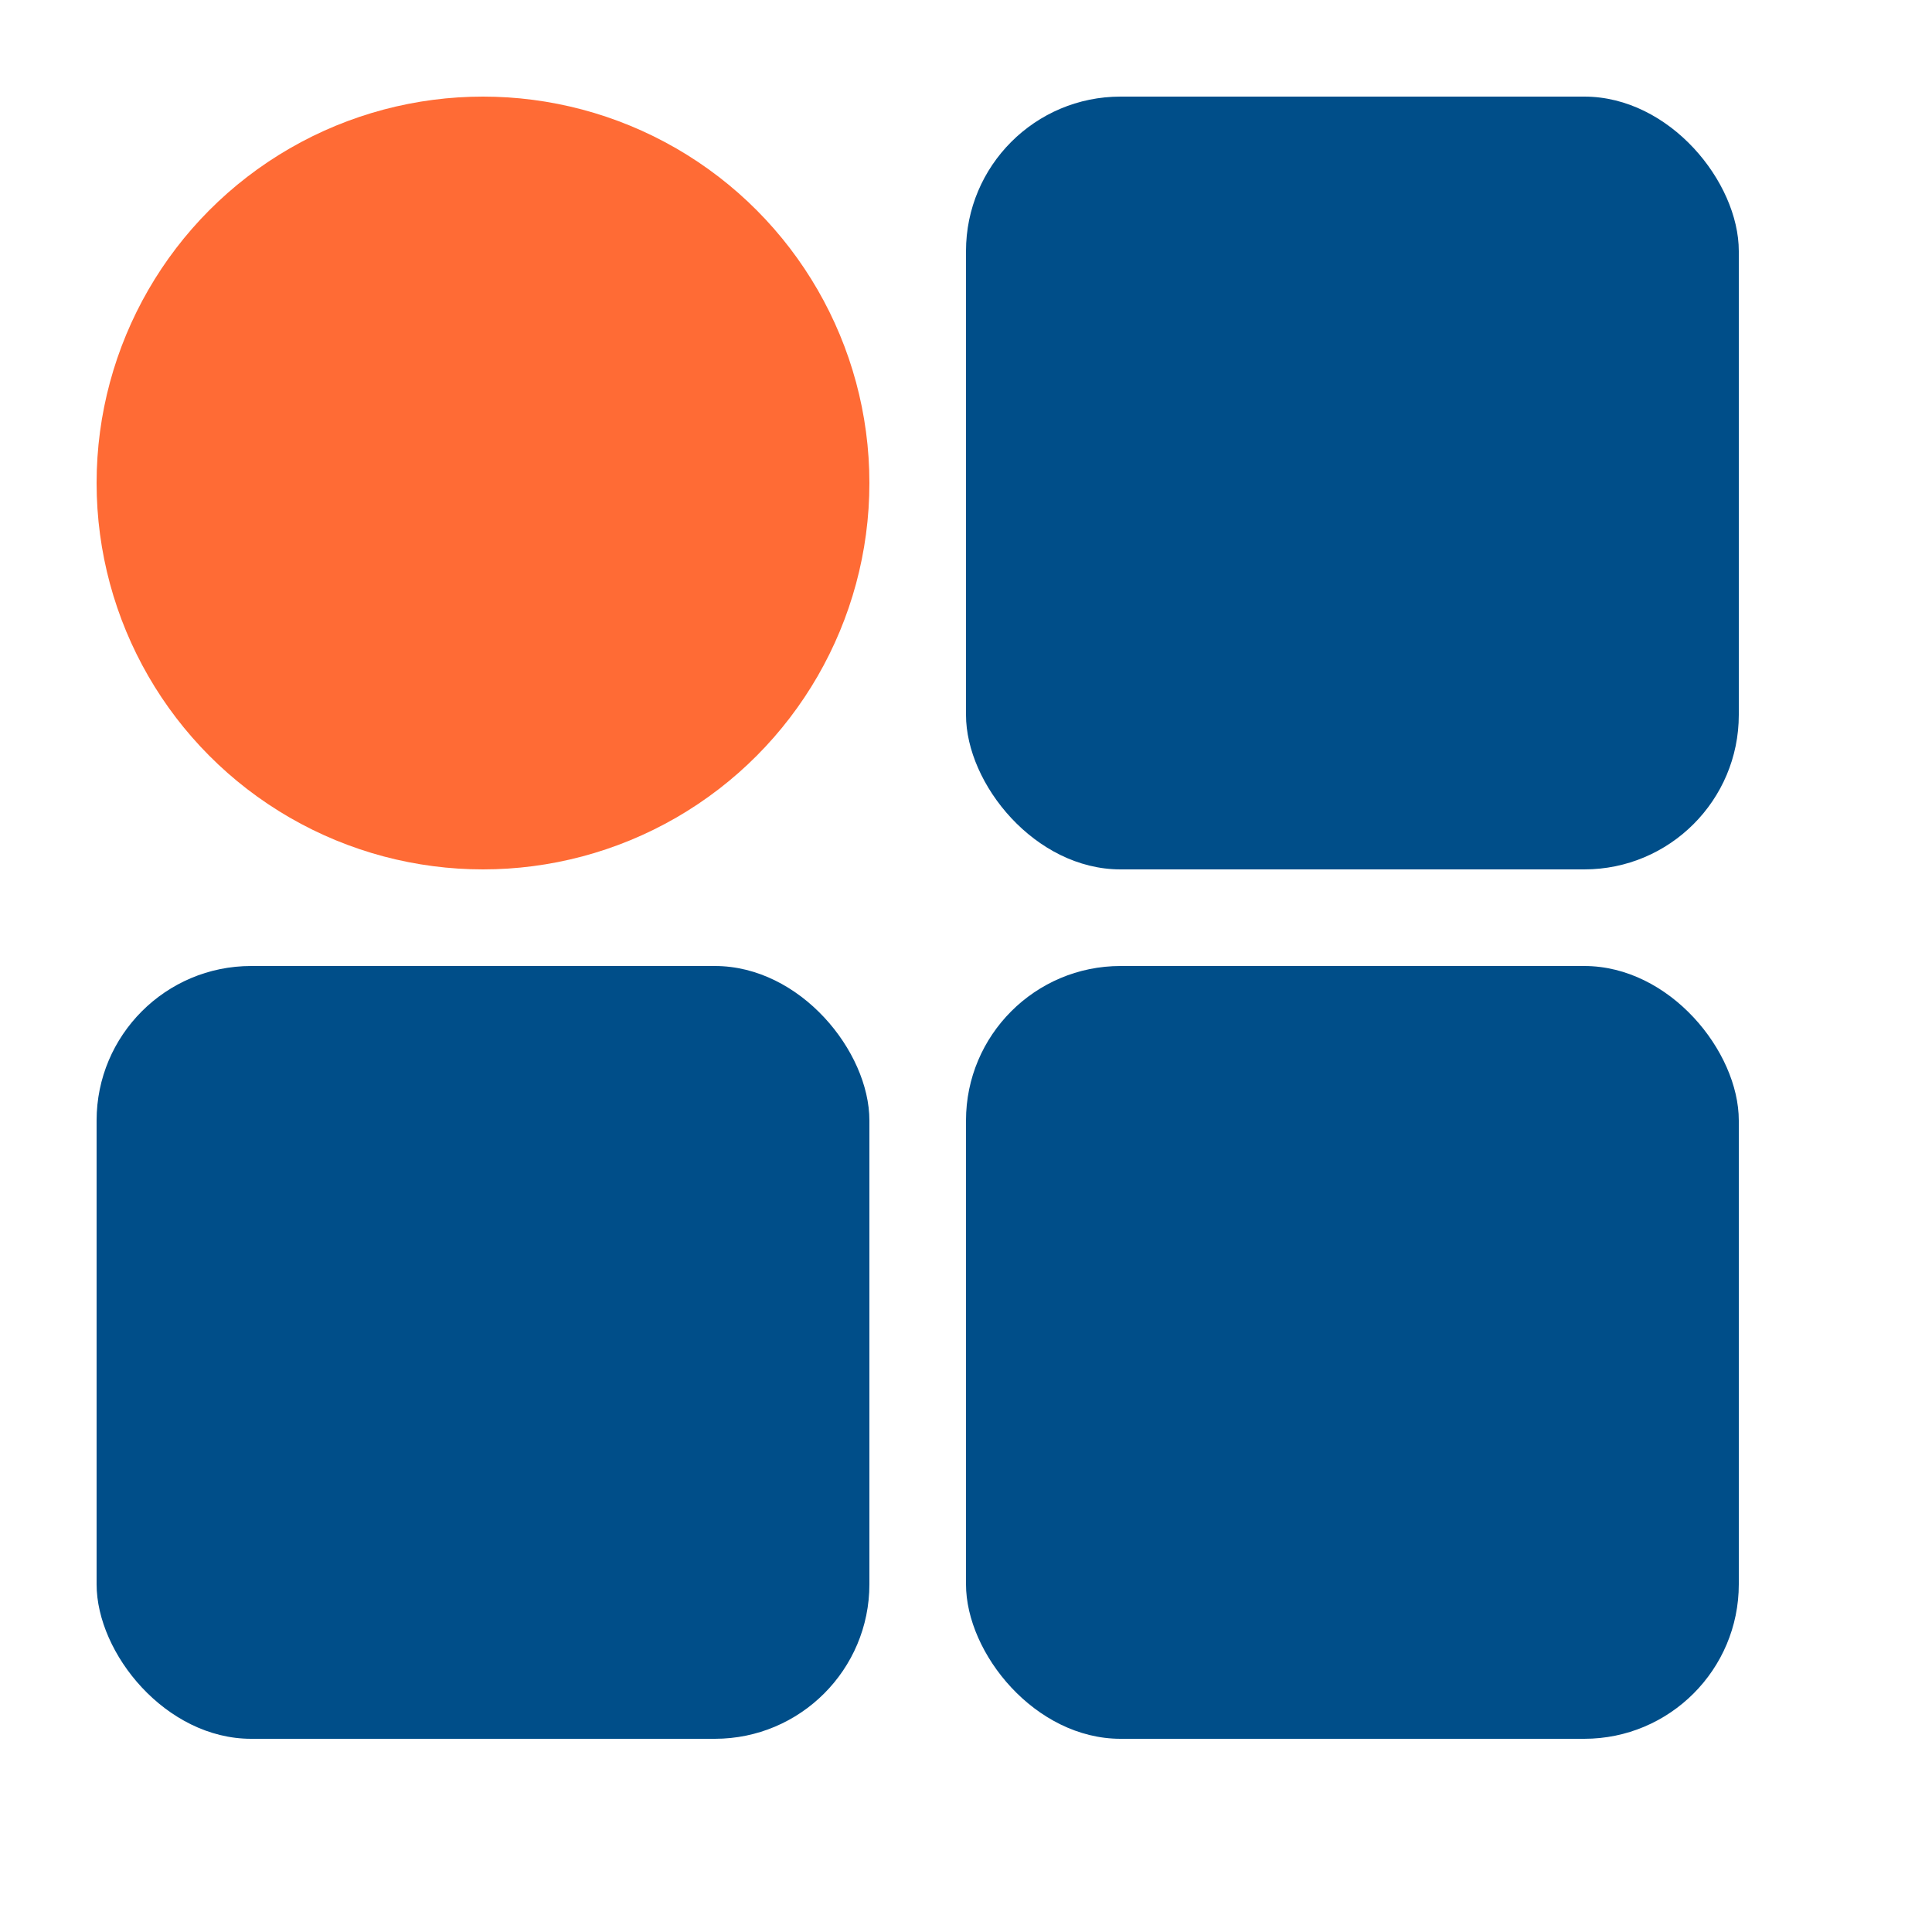
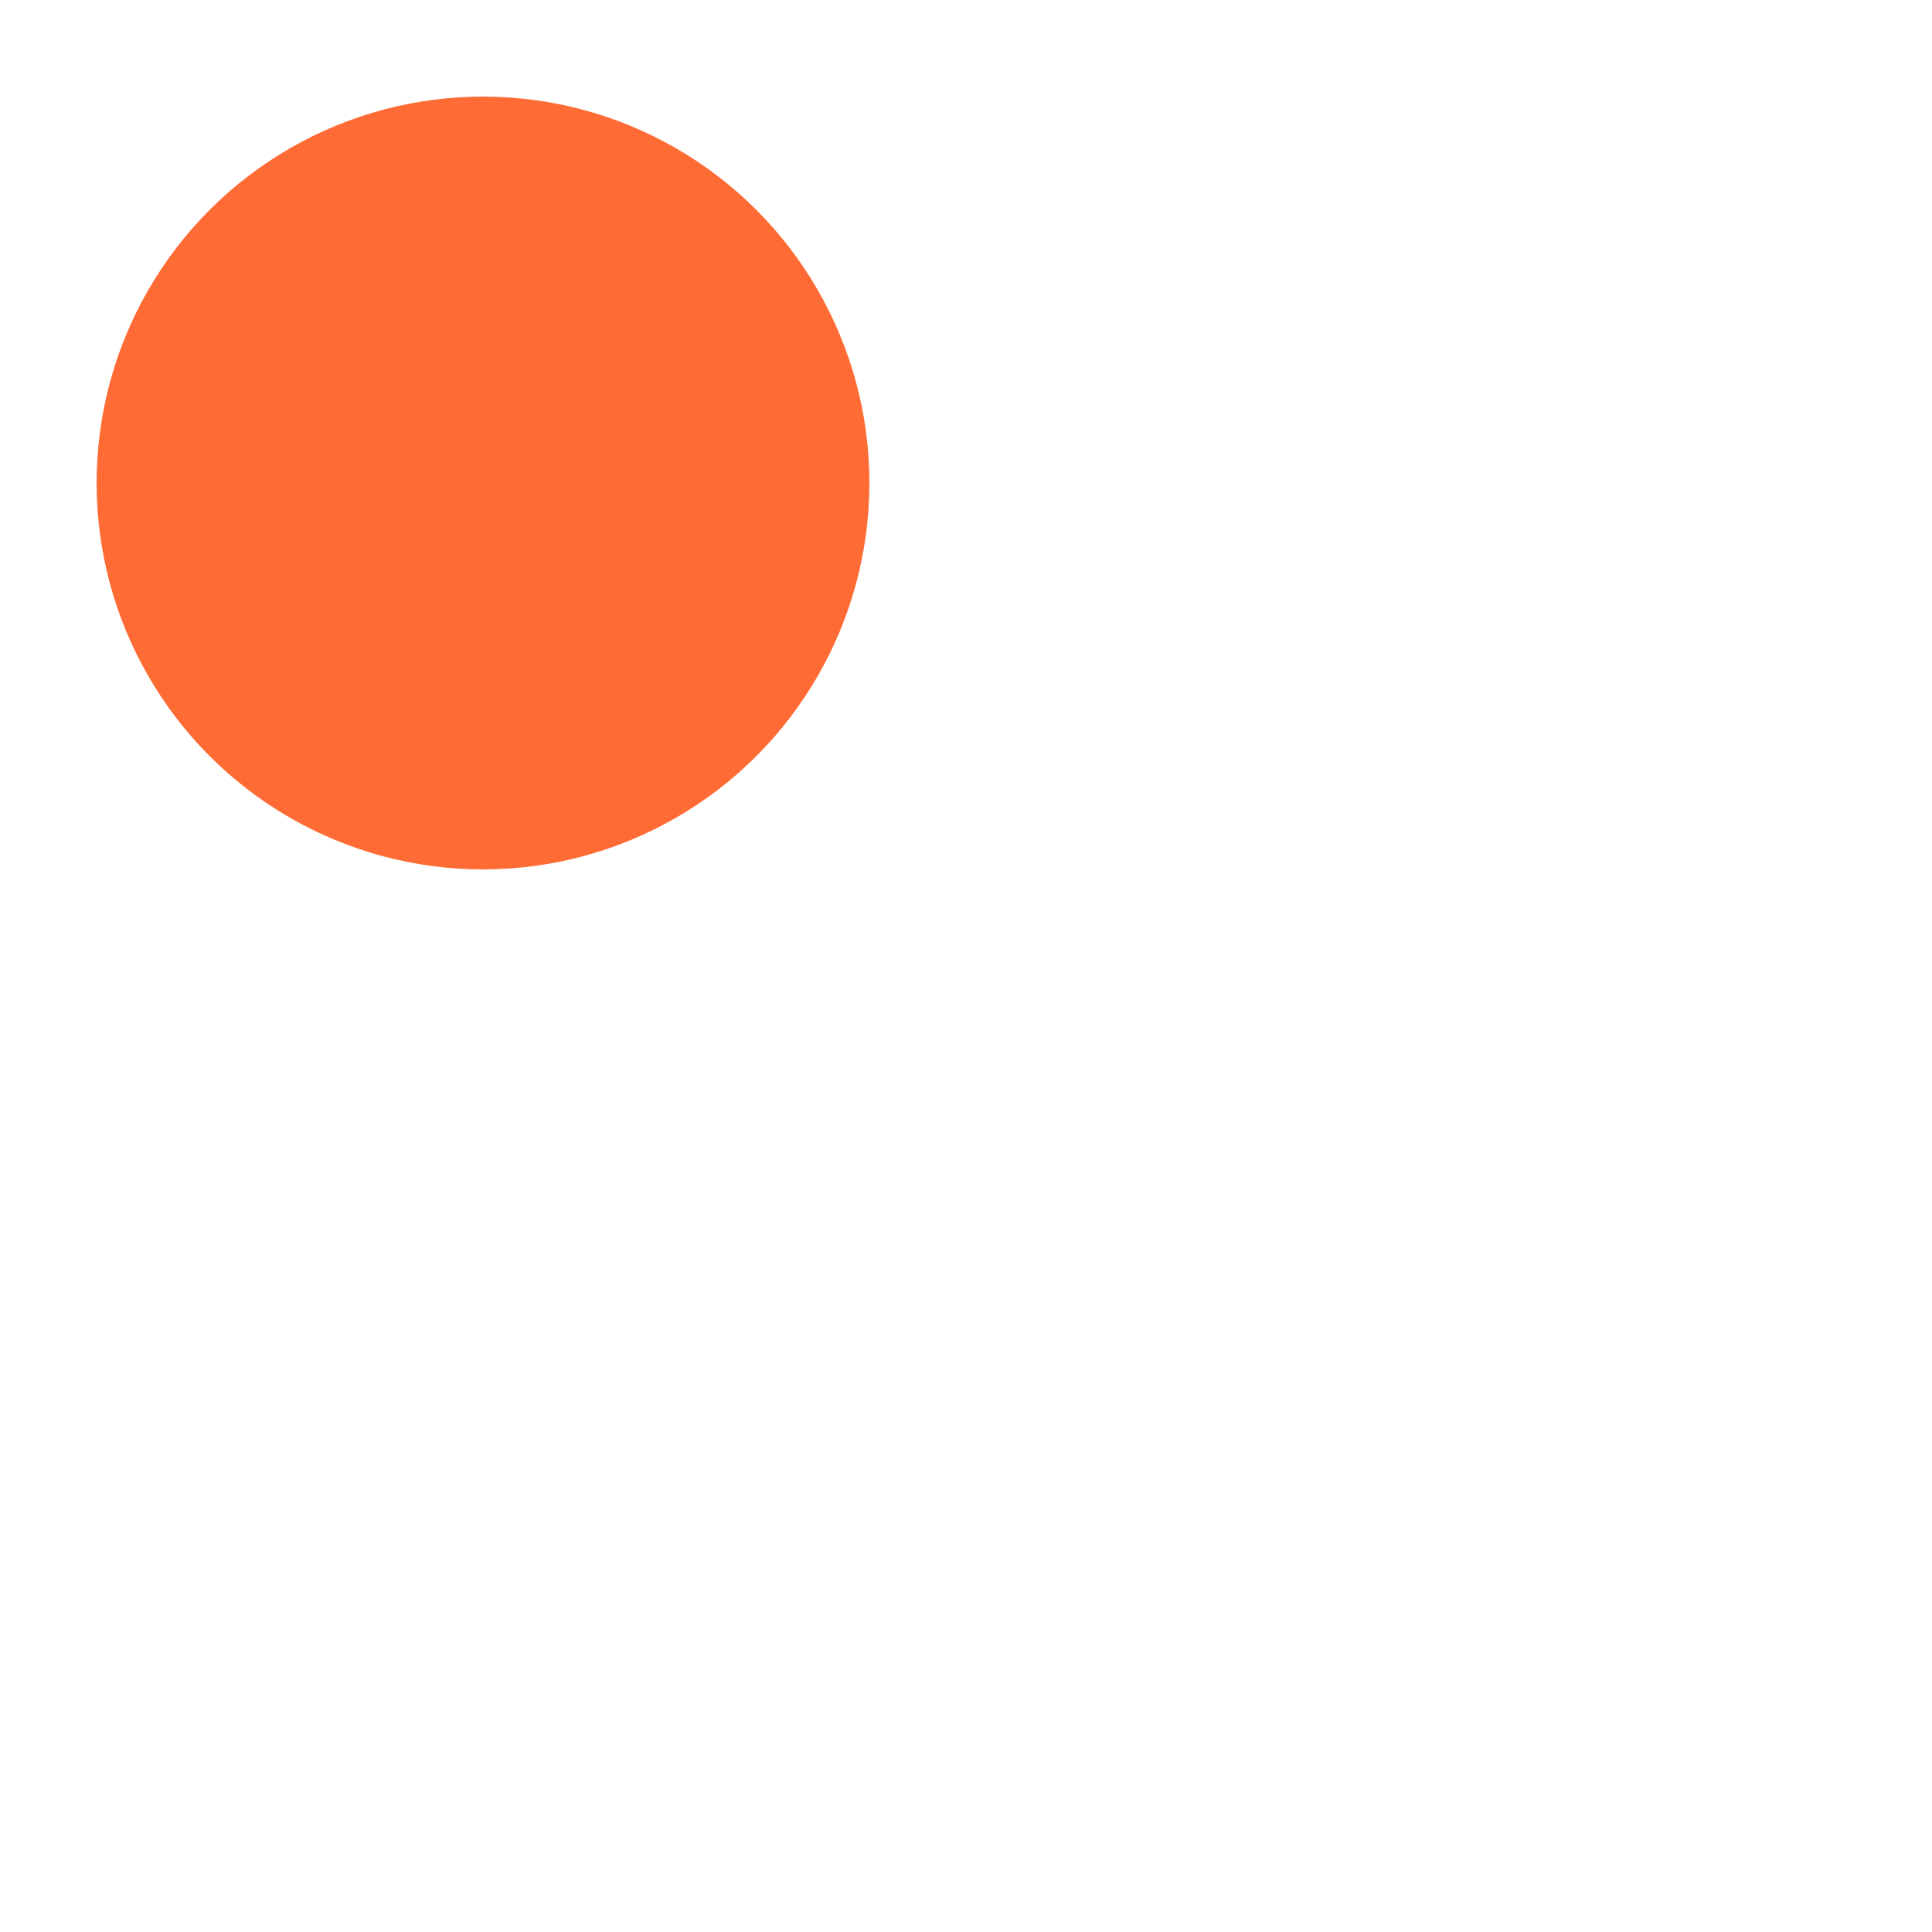
<svg xmlns="http://www.w3.org/2000/svg" viewBox="0 0 100 100">
  <circle cx="25" cy="25" r="20" fill="#FF6B35" />
-   <rect x="50" y="5" width="40" height="40" rx="8" fill="#004E89" />
-   <rect x="5" y="50" width="40" height="40" rx="8" fill="#004E89" />
-   <rect x="50" y="50" width="40" height="40" rx="8" fill="#004E89" />
</svg>